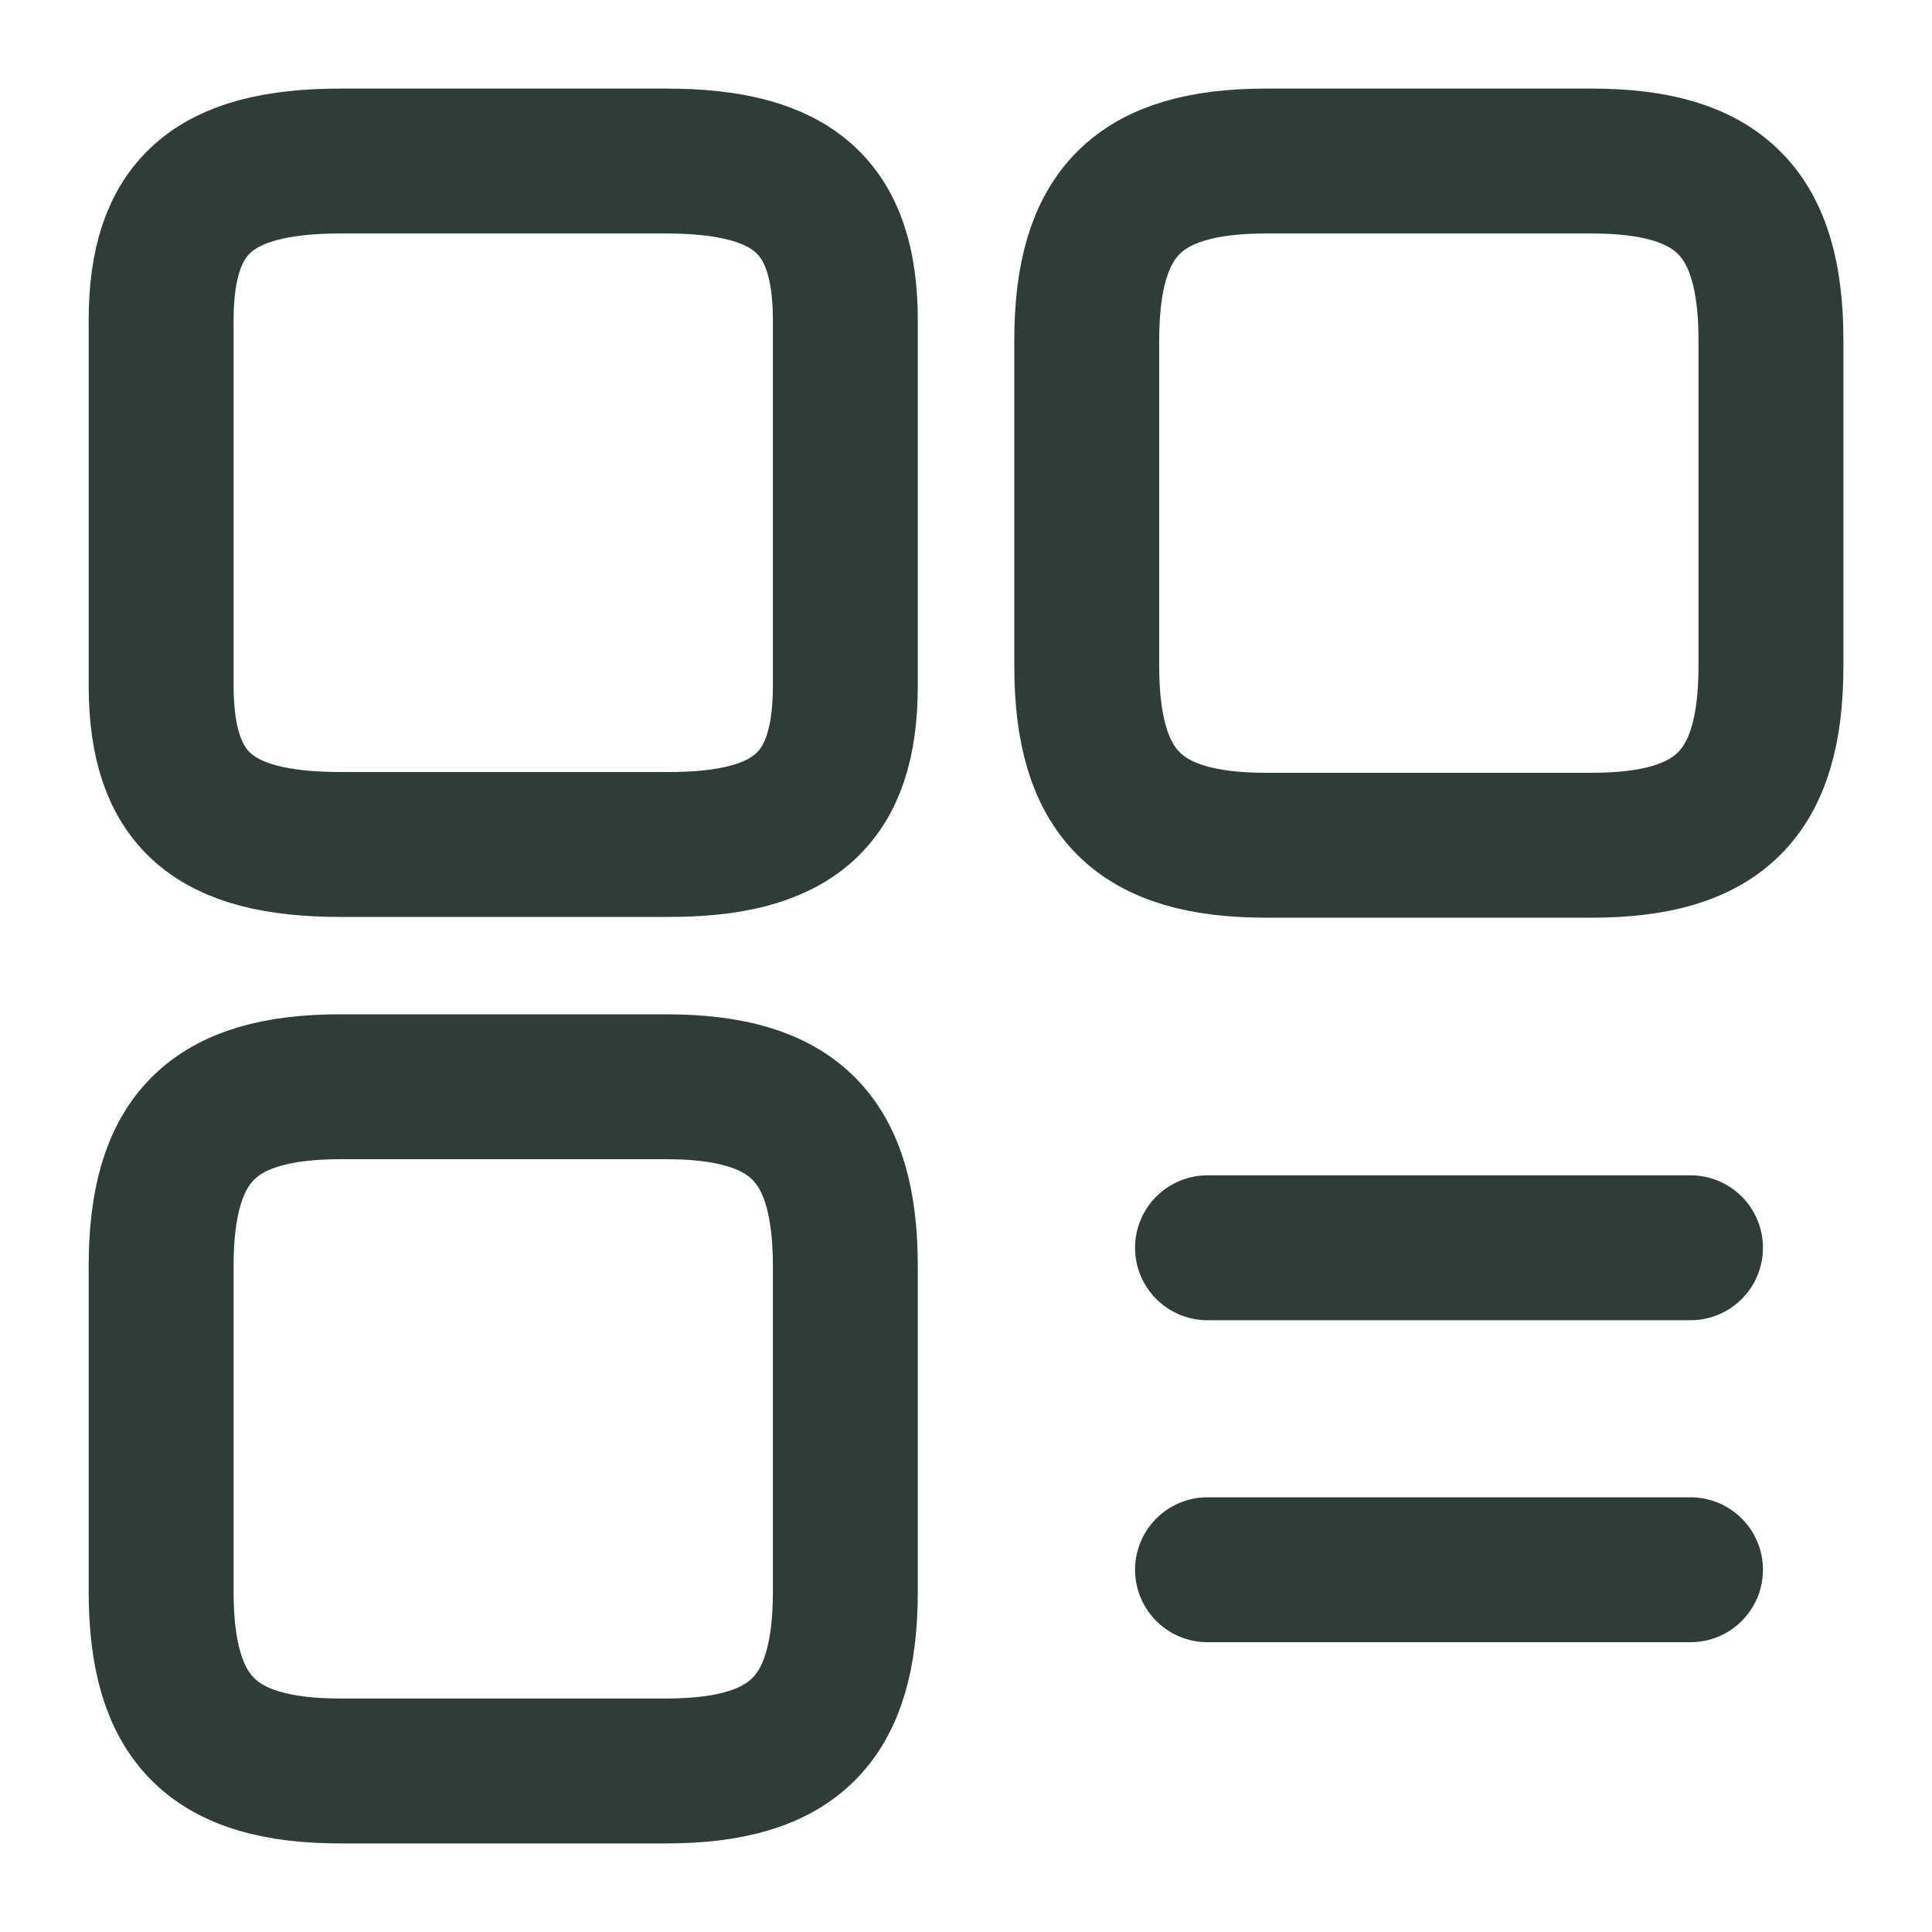
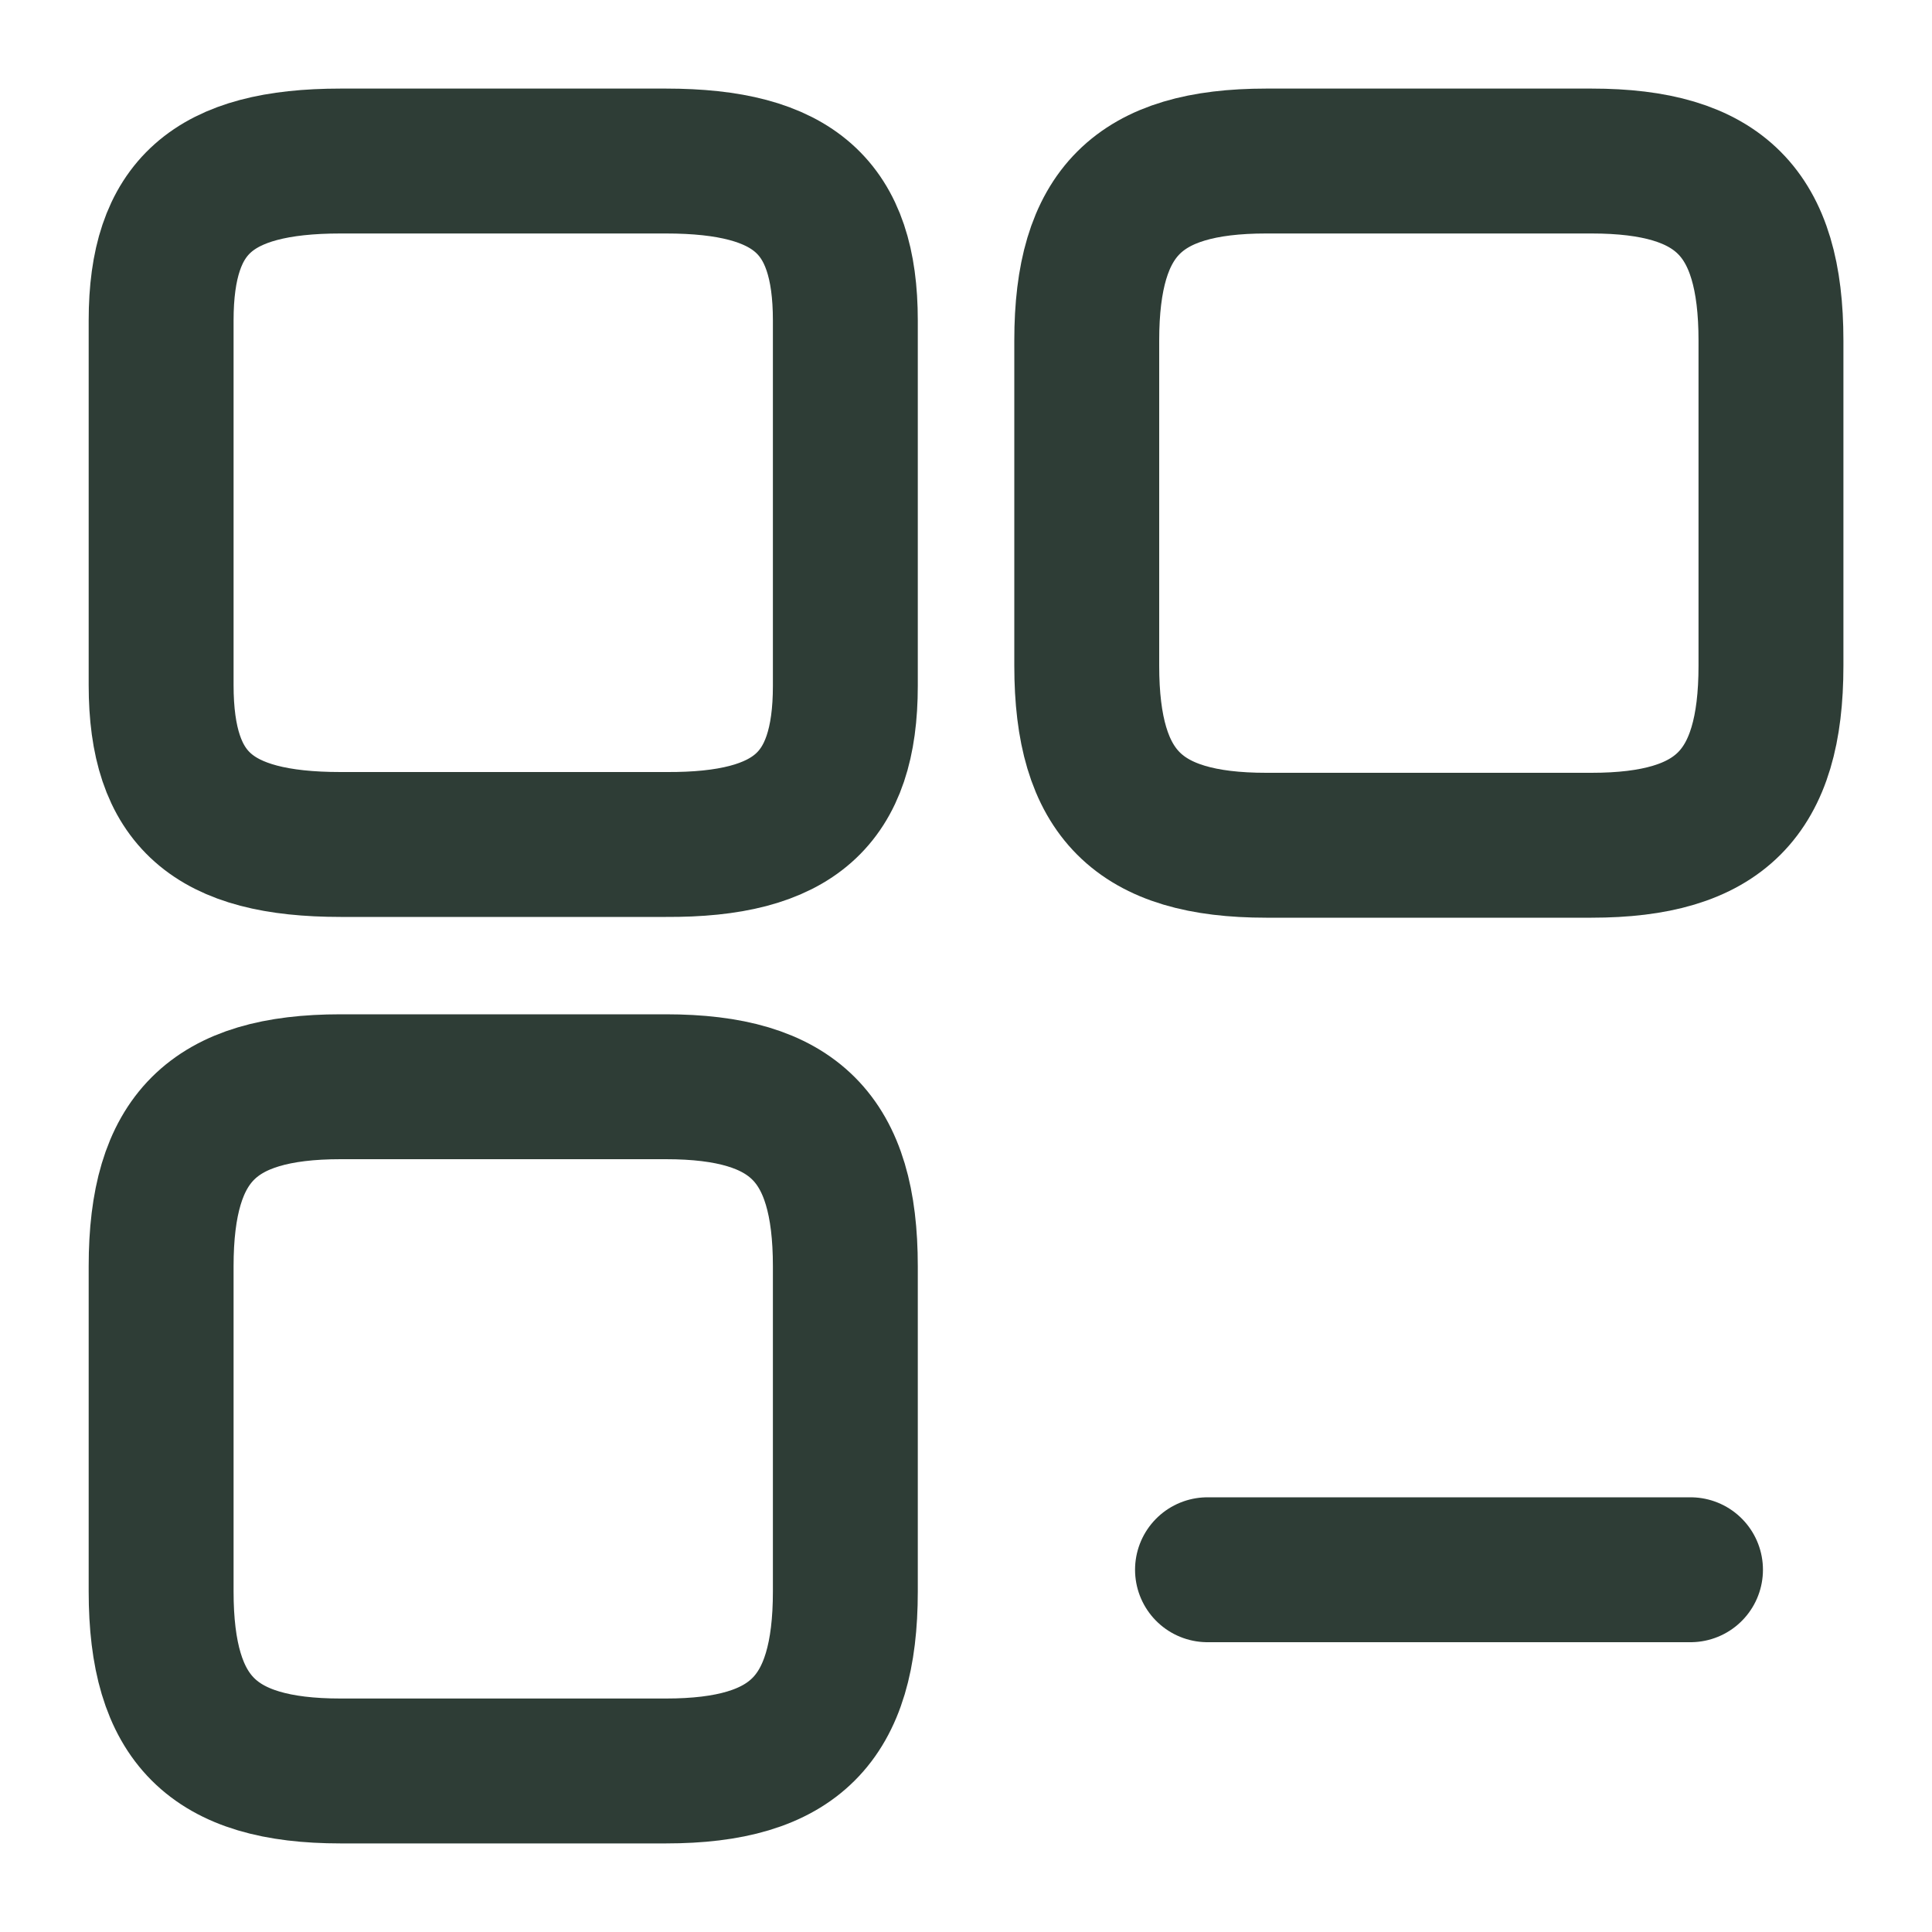
<svg xmlns="http://www.w3.org/2000/svg" width="20" height="20" viewBox="0 0 20 20" fill="none">
  <path d="M18.333 6.892V3.525C18.333 2.2 17.8 1.667 16.475 1.667H13.108C11.783 1.667 11.25 2.2 11.25 3.525V6.892C11.25 8.217 11.783 8.75 13.108 8.75H16.475C17.8 8.75 18.333 8.217 18.333 6.892Z" stroke="#2E3D36" stroke-width="1.5" stroke-linecap="round" stroke-linejoin="round" />
  <path d="M8.751 7.1V3.317C8.751 2.142 8.218 1.667 6.893 1.667H3.526C2.201 1.667 1.668 2.142 1.668 3.317V7.092C1.668 8.275 2.201 8.742 3.526 8.742H6.893C8.218 8.75 8.751 8.275 8.751 7.1Z" stroke="#2E3D36" stroke-width="1.5" stroke-linecap="round" stroke-linejoin="round" />
  <path d="M8.751 16.475V13.108C8.751 11.783 8.218 11.25 6.893 11.25H3.526C2.201 11.25 1.668 11.783 1.668 13.108V16.475C1.668 17.8 2.201 18.333 3.526 18.333H6.893C8.218 18.333 8.751 17.8 8.751 16.475Z" stroke="#2E3D36" stroke-width="1.5" stroke-linecap="round" stroke-linejoin="round" />
-   <path d="M12.5 12.917H17.5" stroke="#2E3D36" stroke-width="1.5" stroke-linecap="round" />
  <path d="M12.5 16.25H17.5" stroke="#2E3D36" stroke-width="1.5" stroke-linecap="round" />
</svg>